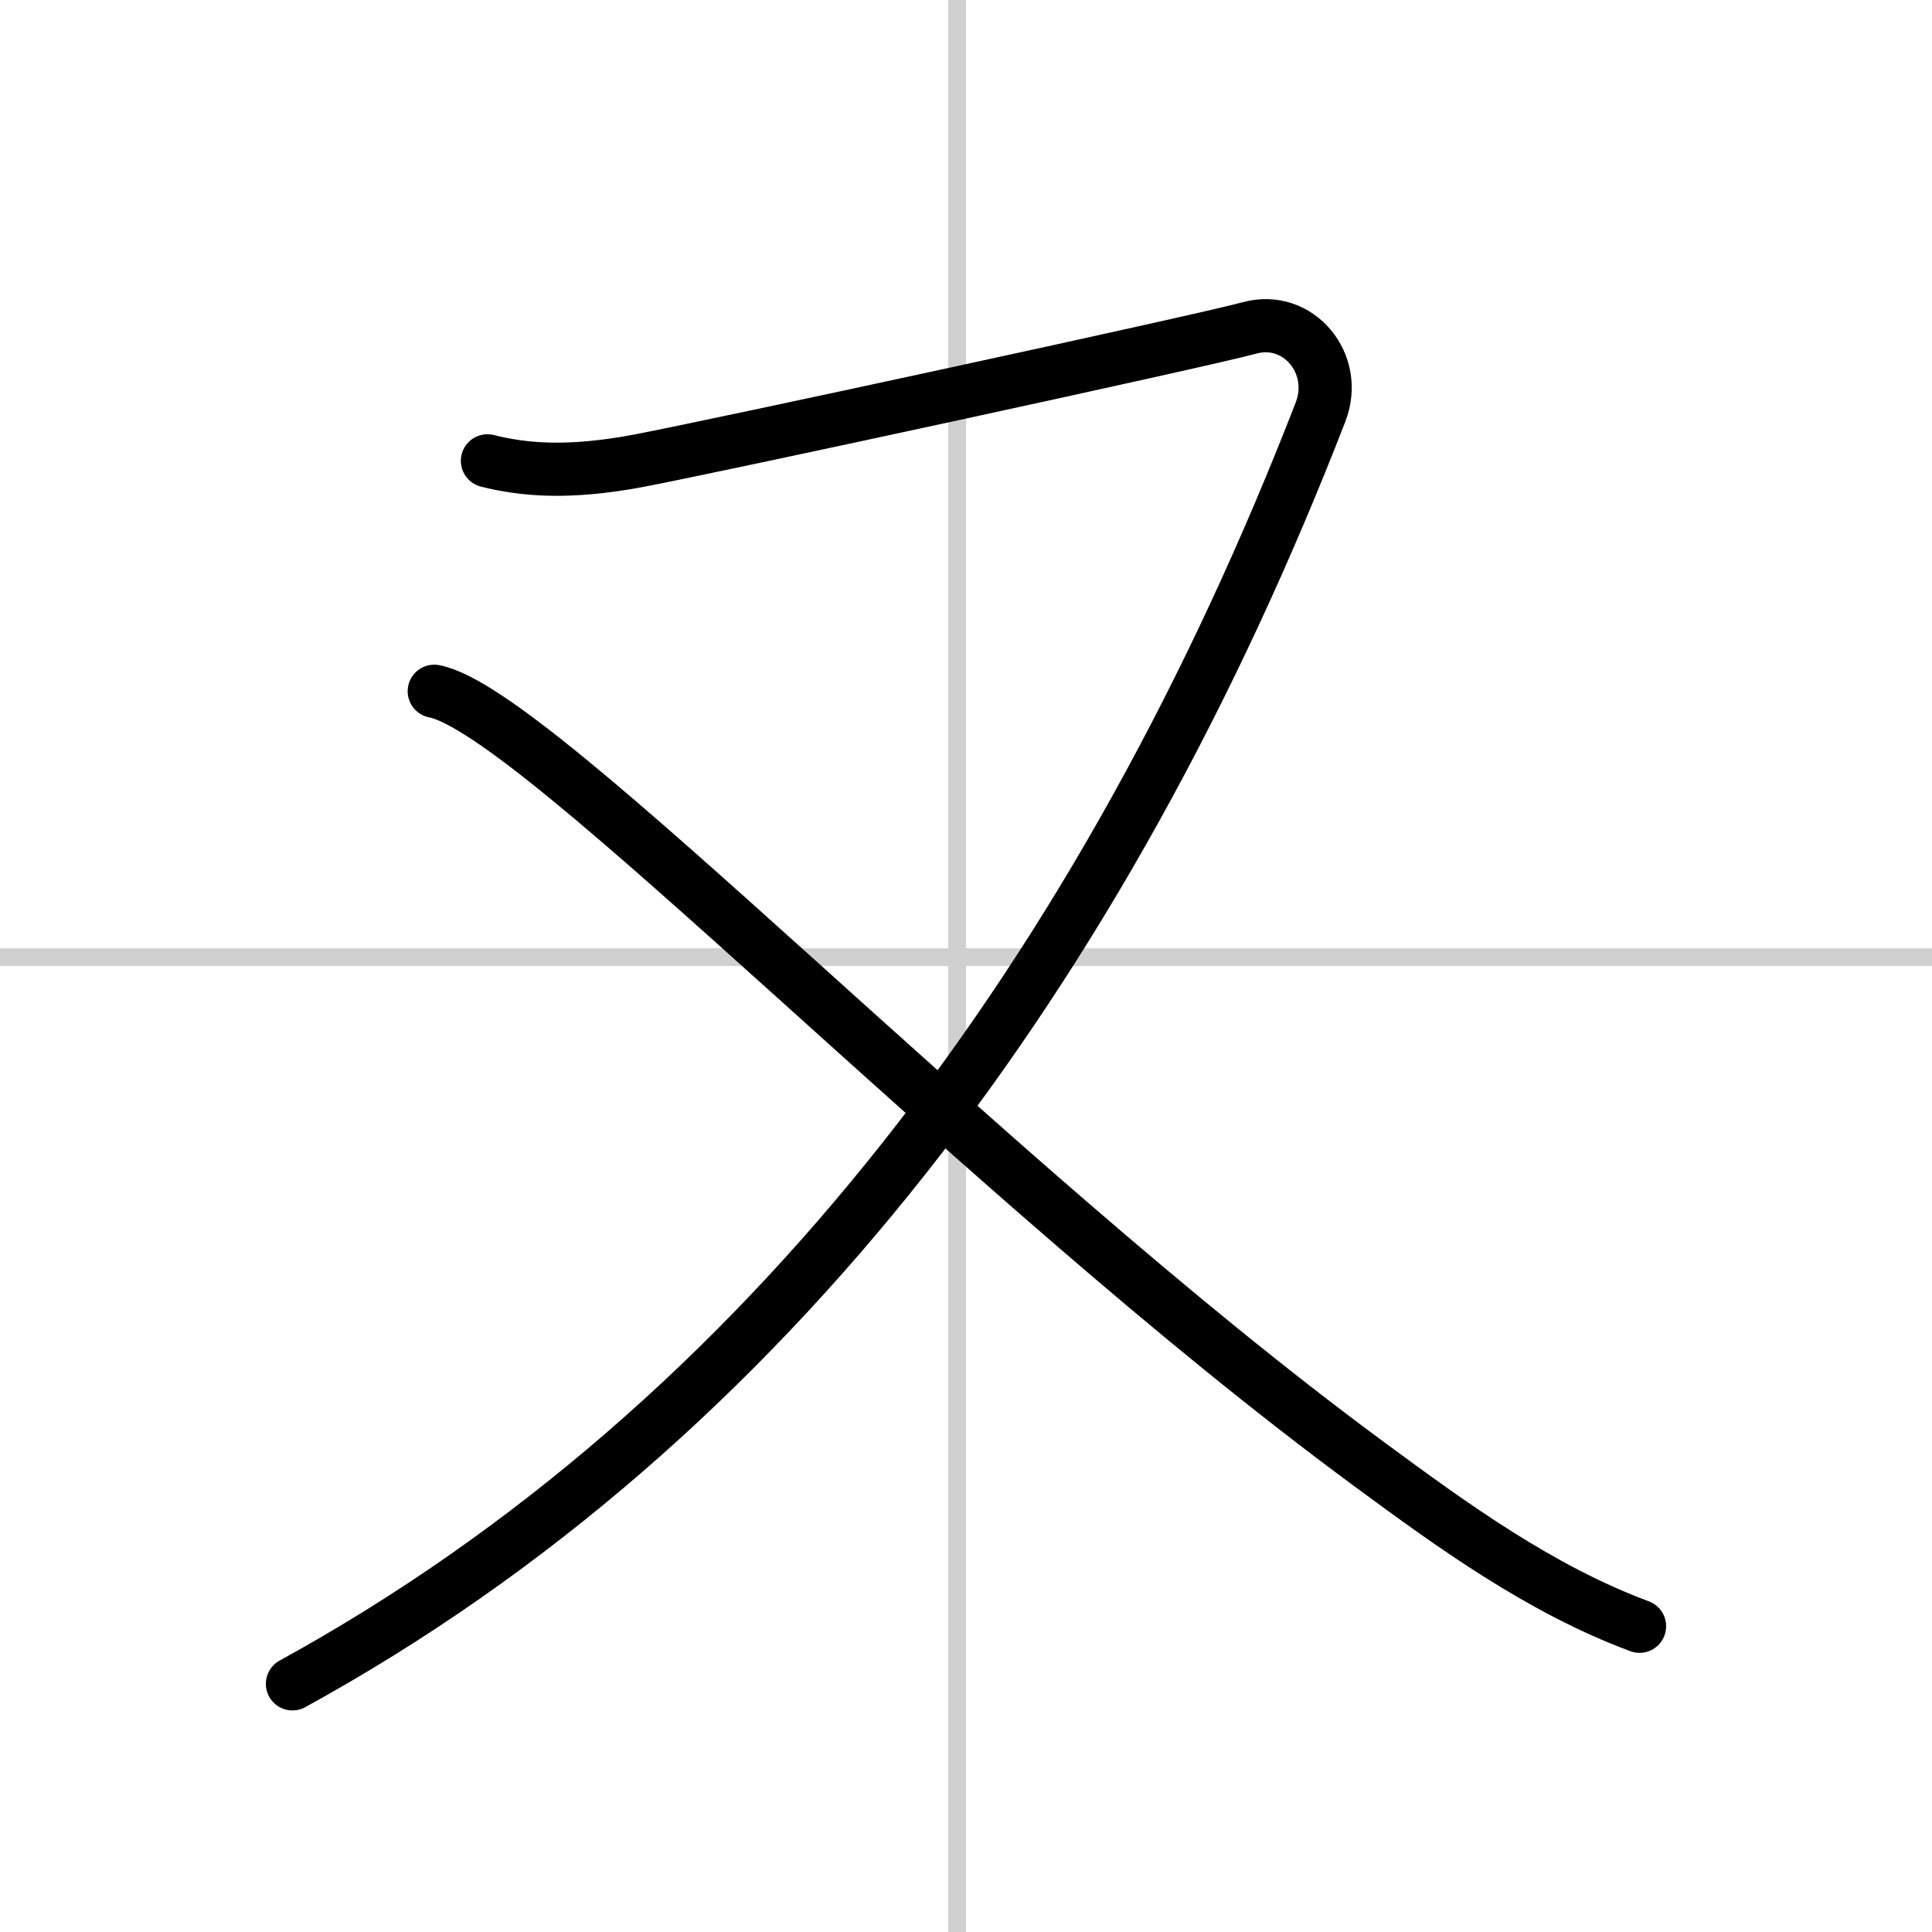
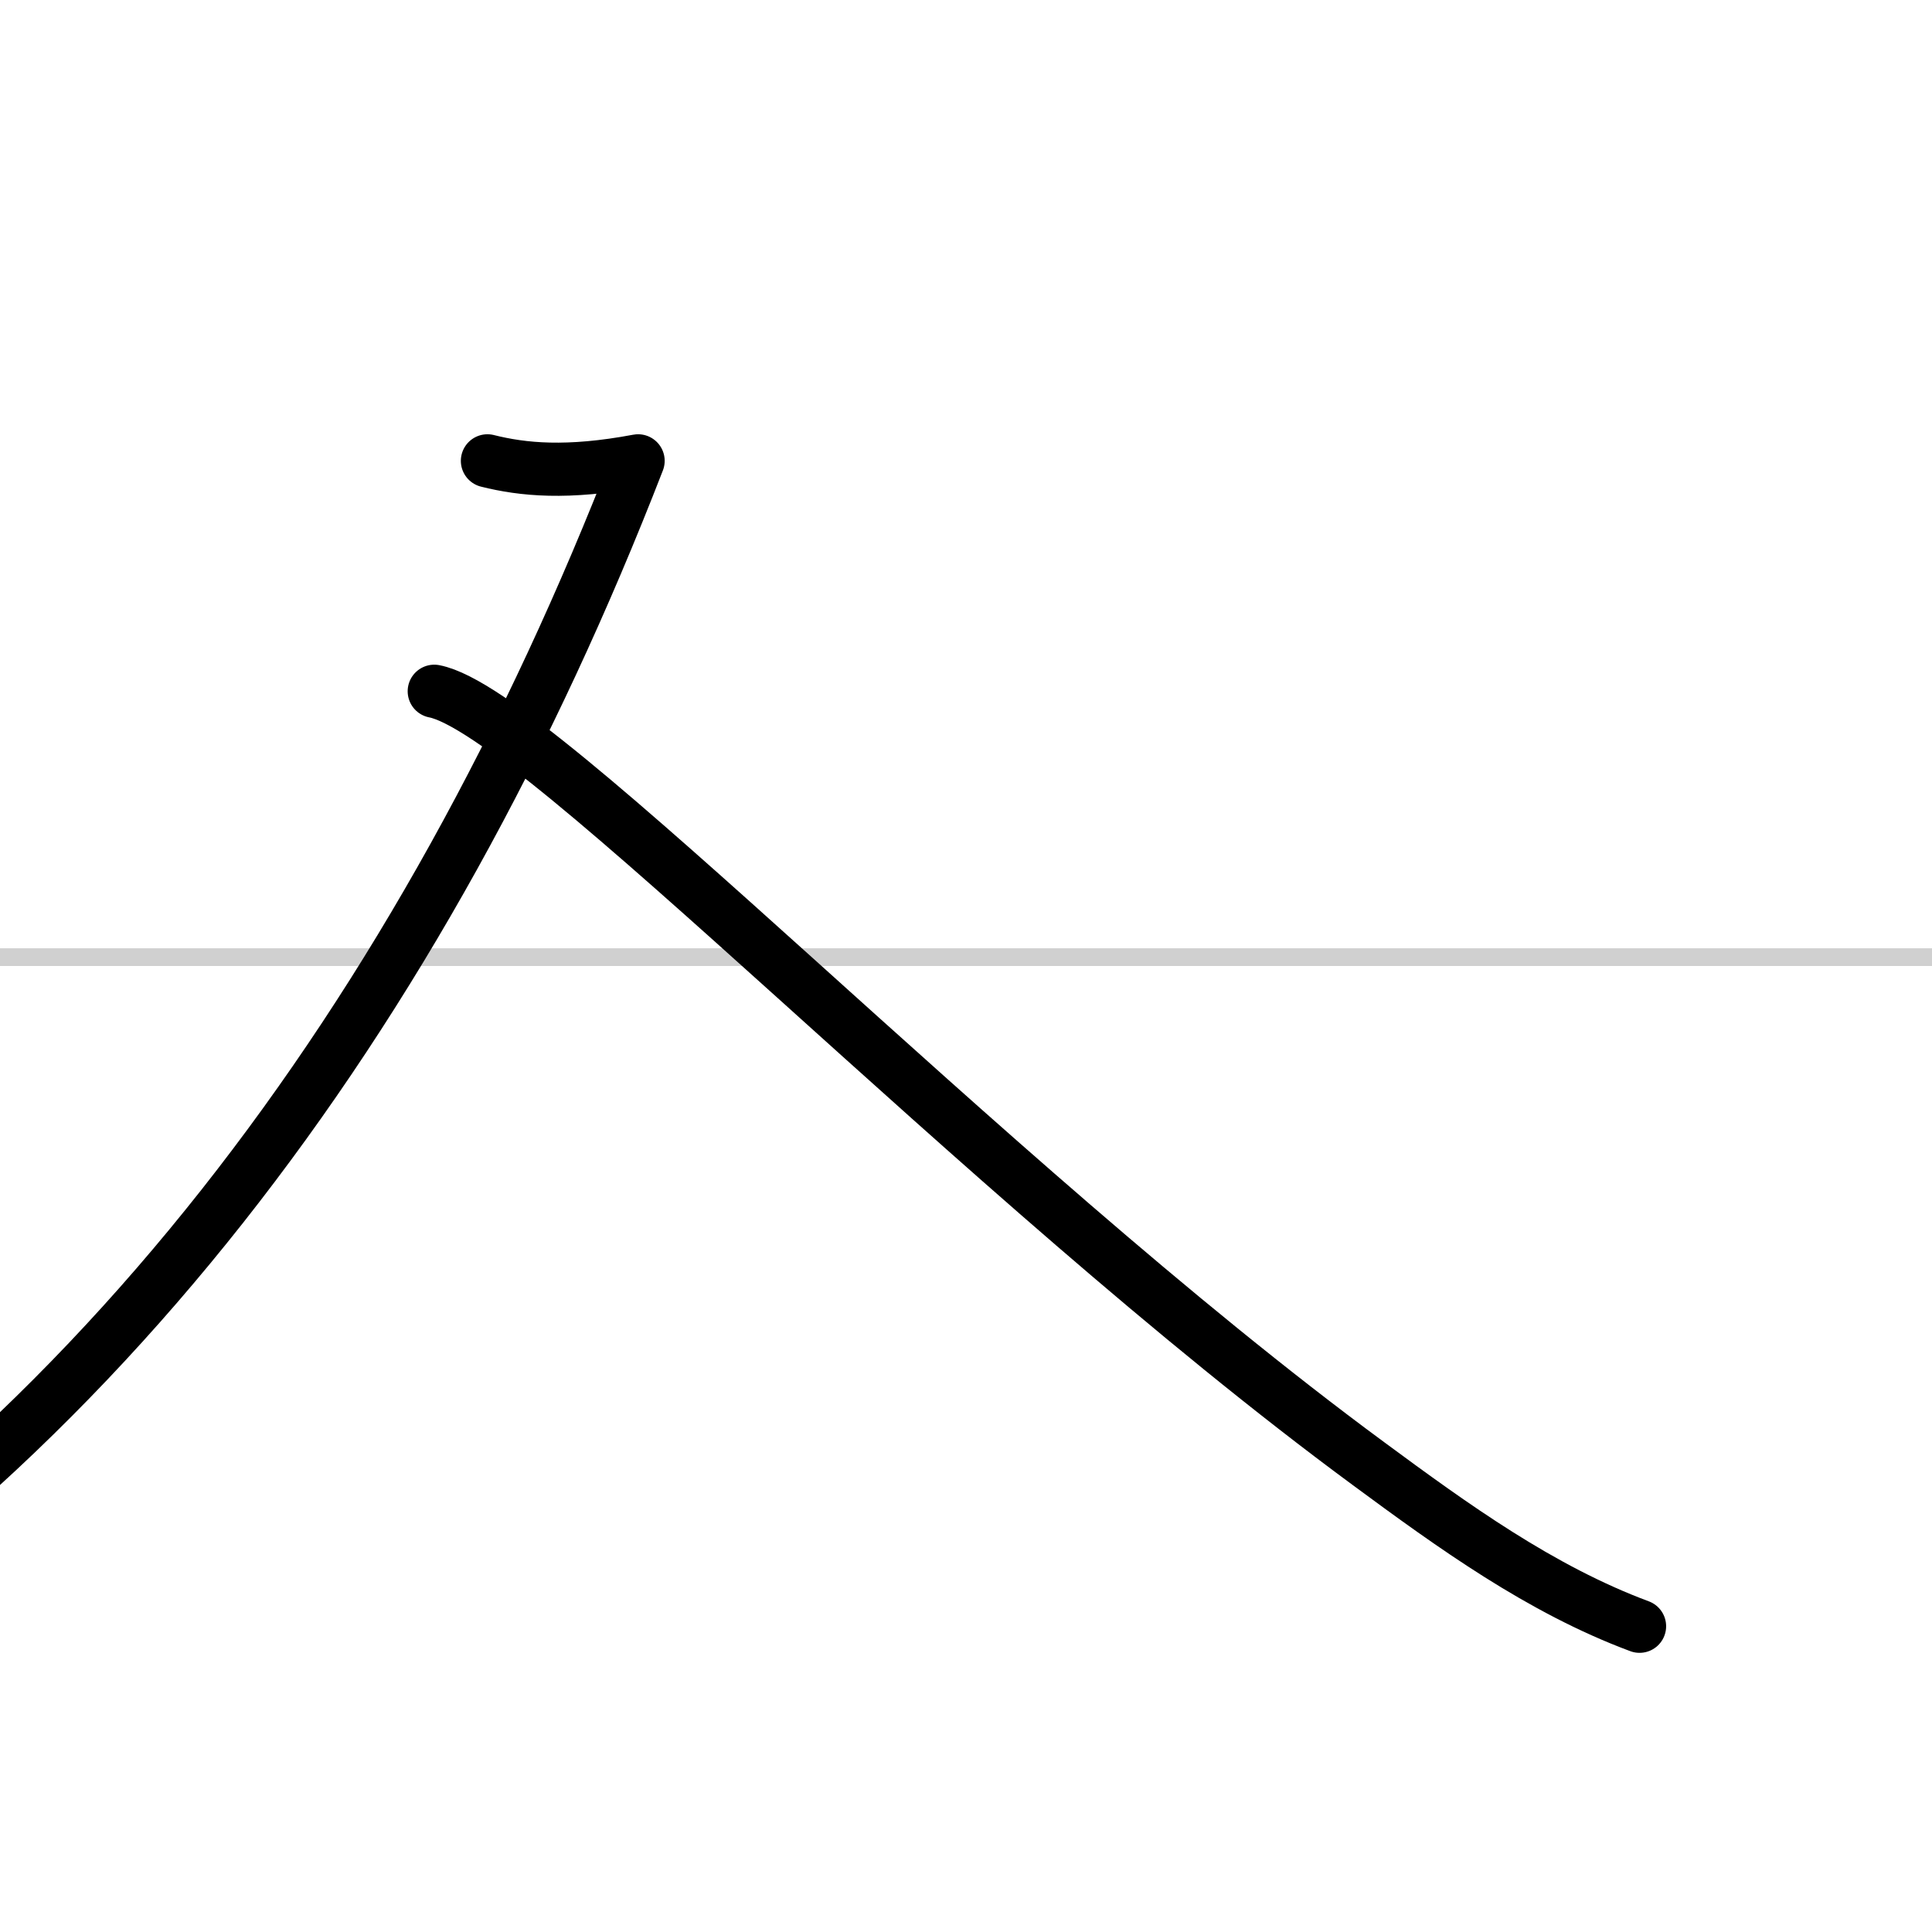
<svg xmlns="http://www.w3.org/2000/svg" width="400" height="400" viewBox="0 0 109 109">
  <rect x="0" y="0" width="109" height="109" fill="#808080" stroke="none" />
  <g fill="none" stroke="#000" stroke-linecap="round" stroke-linejoin="round" stroke-width="3">
    <rect width="100%" height="100%" fill="#fff" stroke="#fff" />
-     <line x1="54" x2="54" y2="109" stroke="#d0d0d0" stroke-width="1" />
    <line x2="109" y1="54" y2="54" stroke="#d0d0d0" stroke-width="1" />
-     <path d="m27.5 26c2 0.5 4.5 0.75 8.5 0s31.75-6.75 34.5-7.5 5.06 2.02 4 4.75c-12.12 31.25-31.12 57-58 71.75" />
+     <path d="m27.5 26c2 0.5 4.5 0.75 8.5 0c-12.12 31.25-31.12 57-58 71.75" />
    <path d="m24.5 39c5.89 1.13 30.77 27.42 52.7 43.57 4.77 3.52 9.71 7.1 15.3 9.18" />
  </g>
</svg>